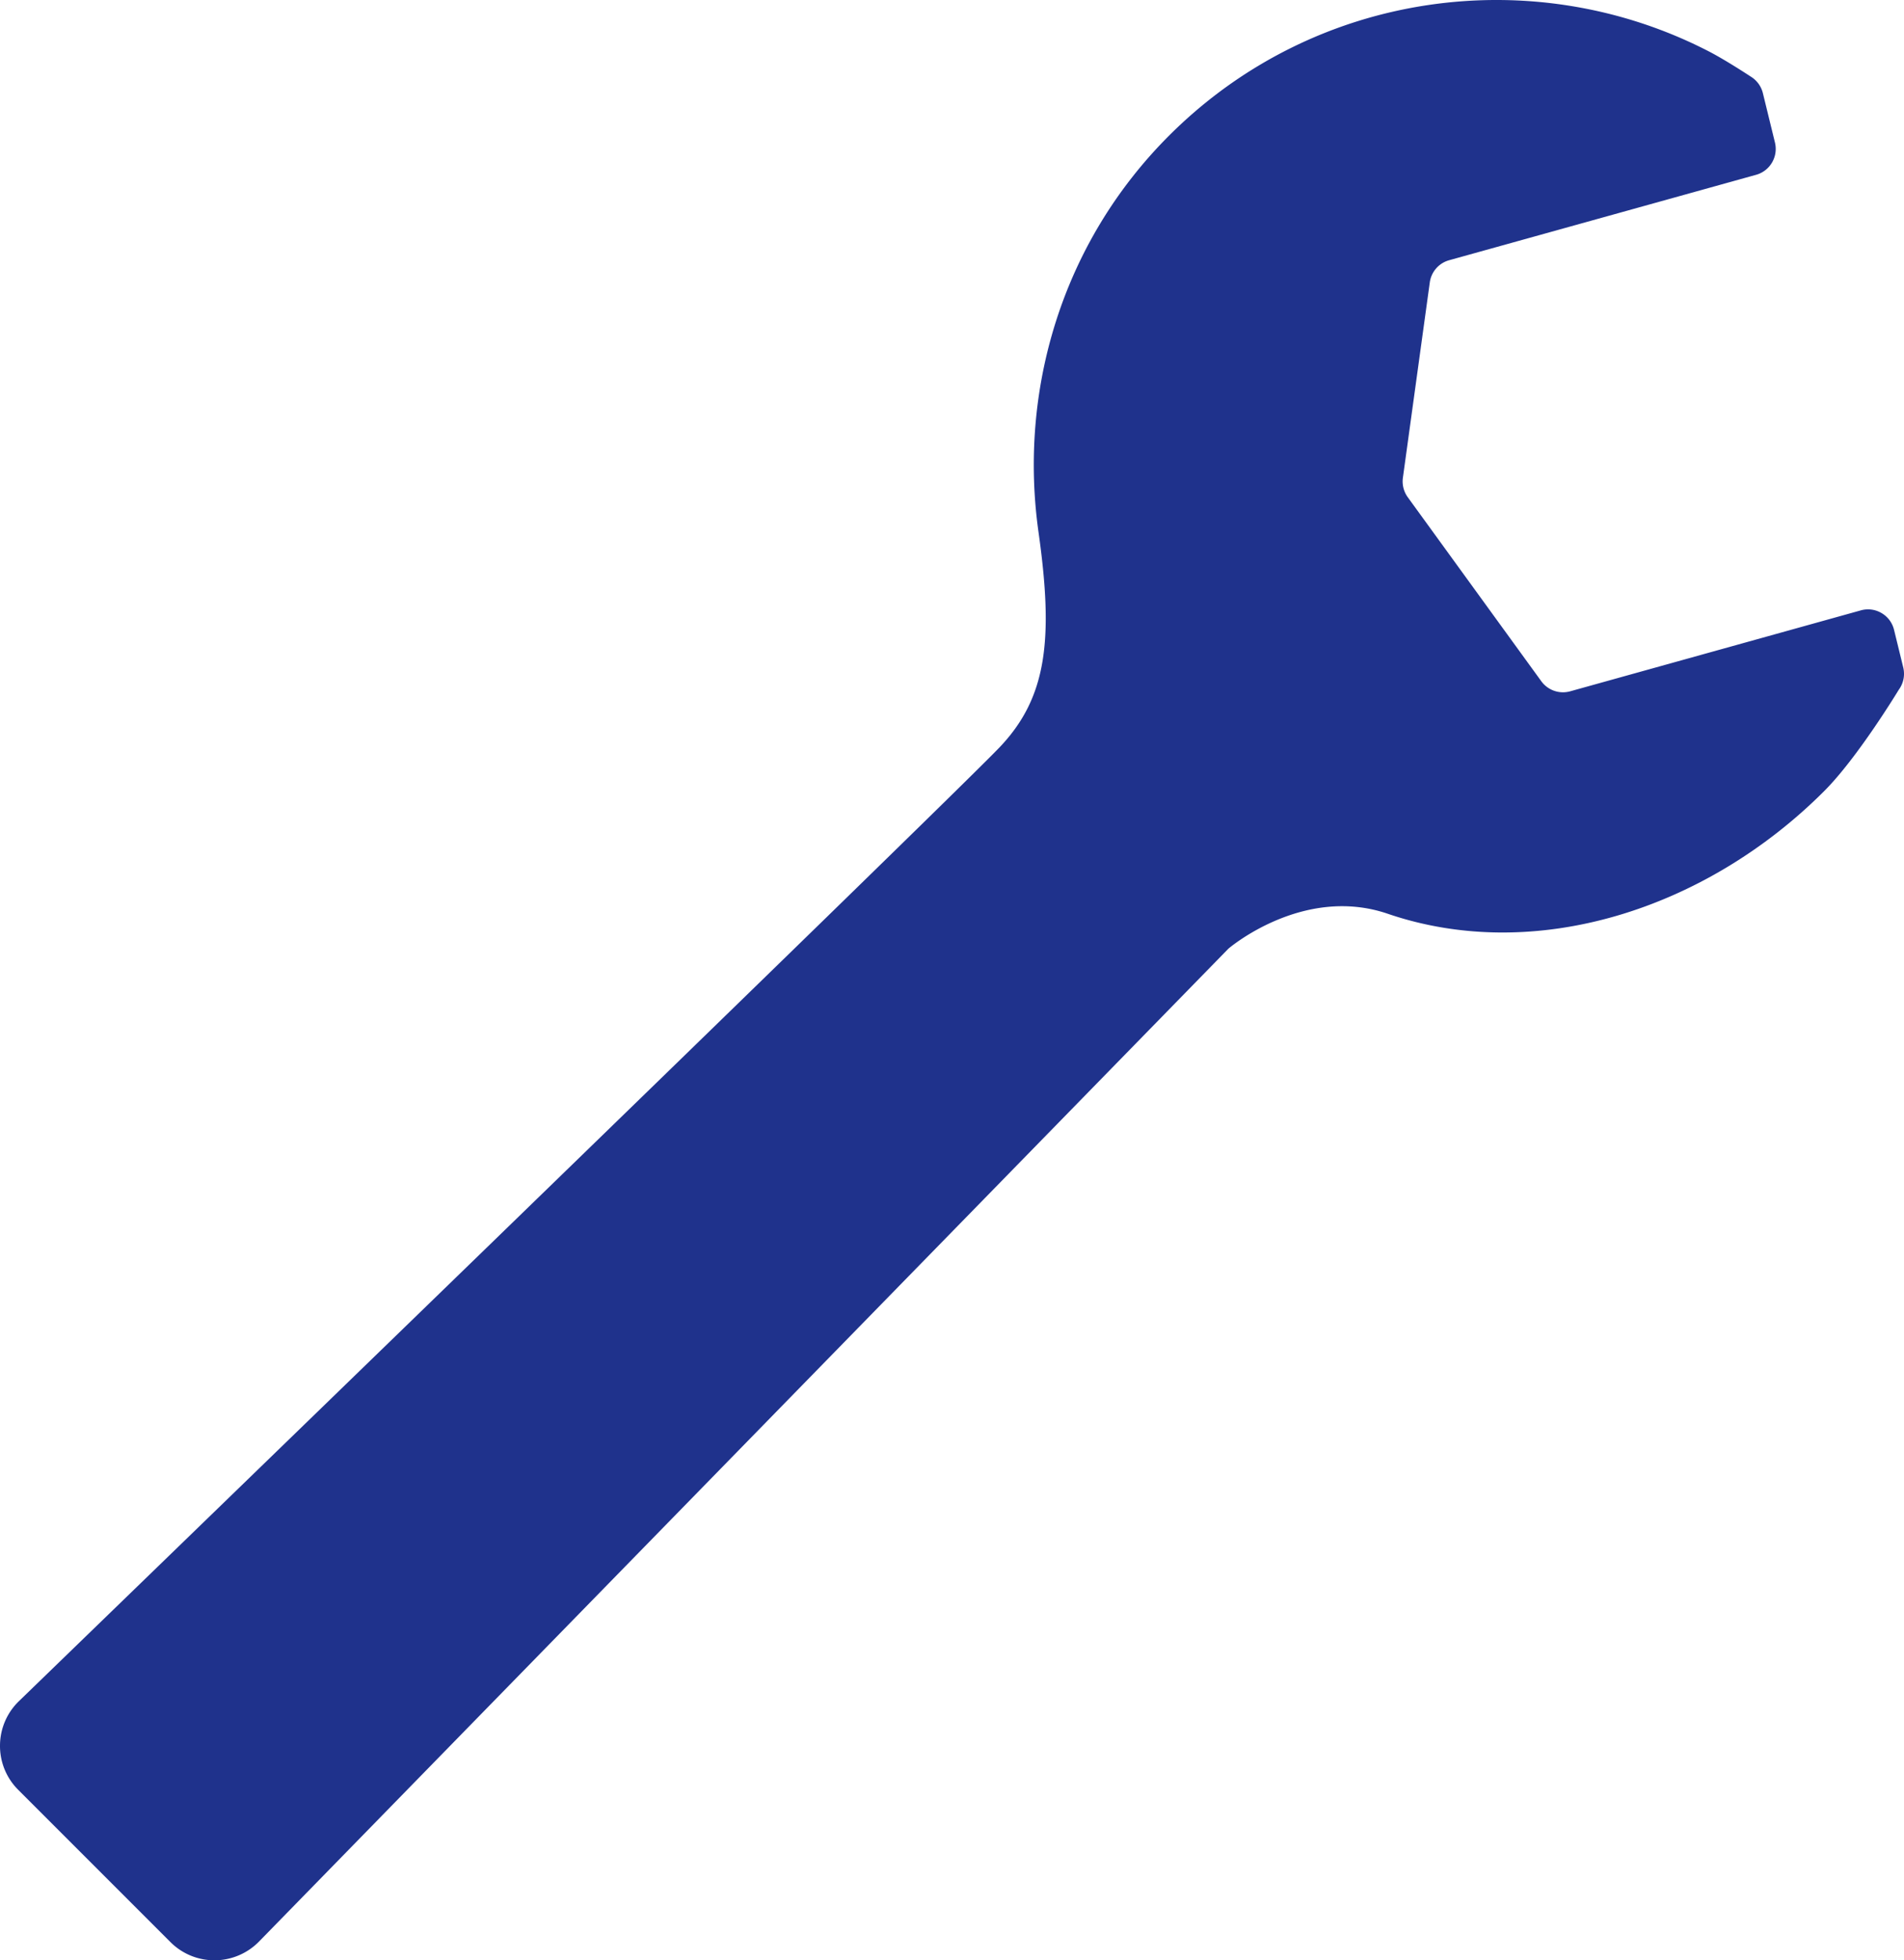
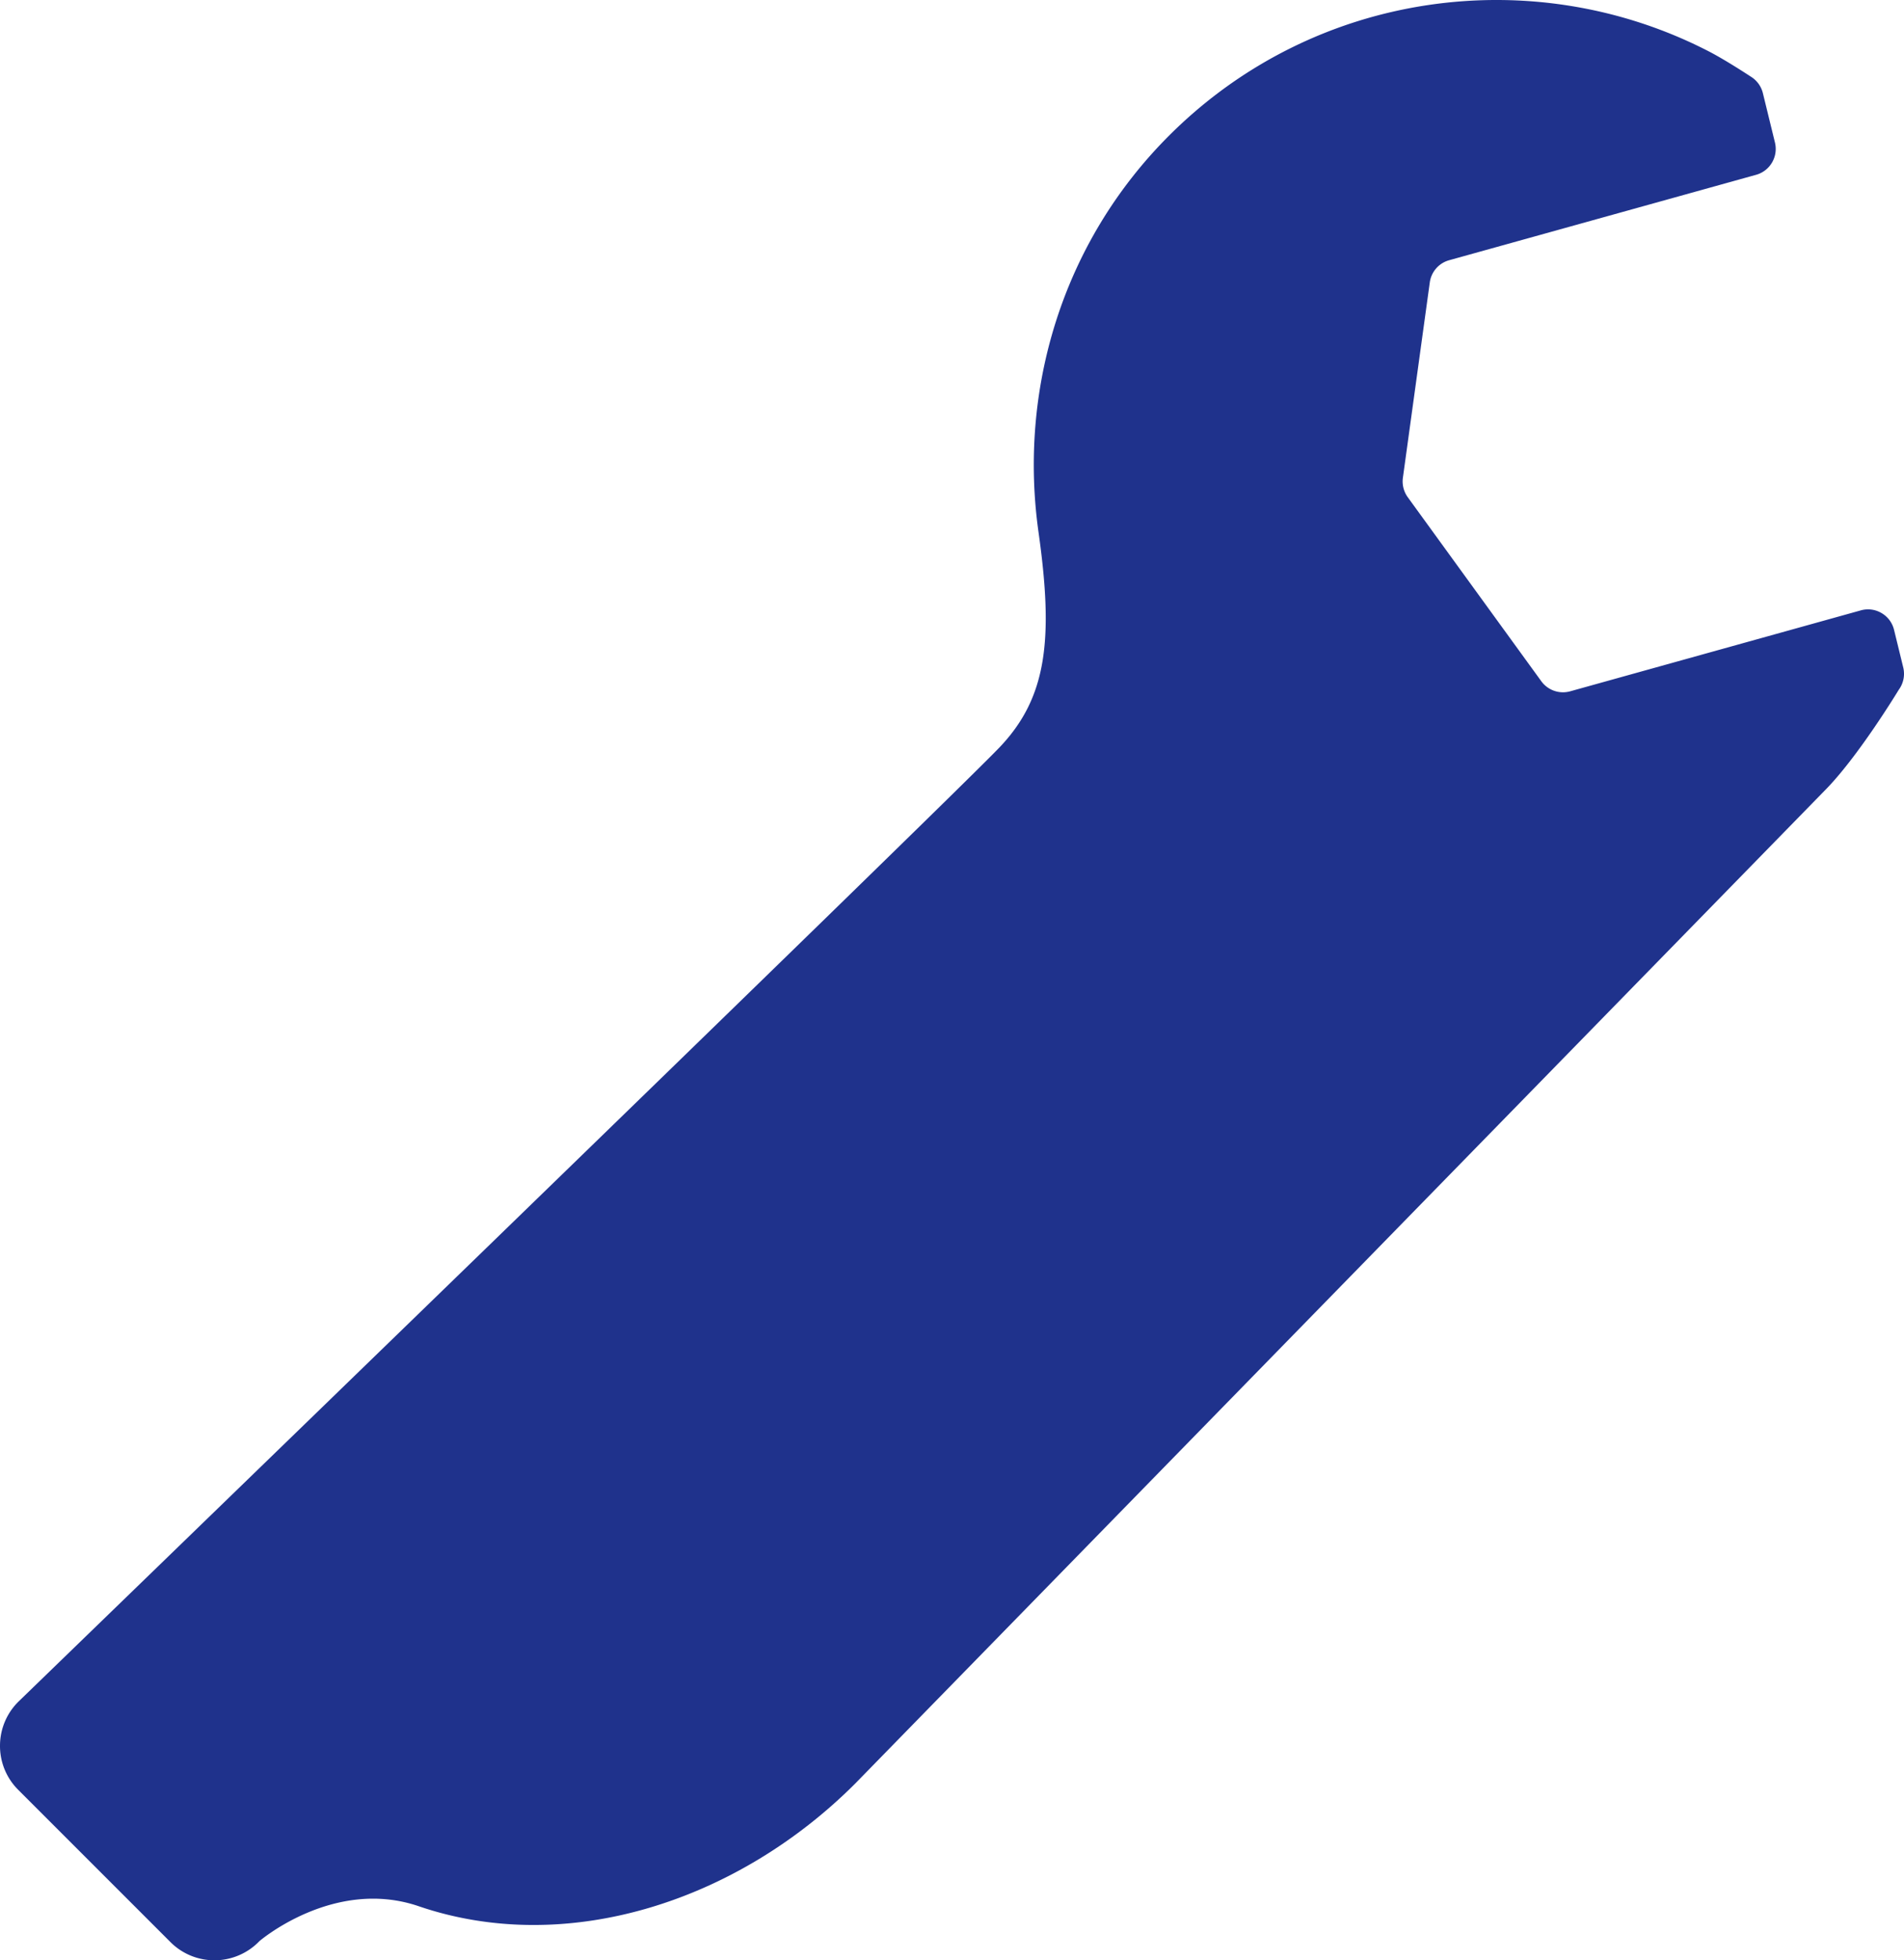
<svg xmlns="http://www.w3.org/2000/svg" viewBox="0 0 497.399 512.002">
-   <path d="M476.563 206.609c8.797-8.797 19.469-26.453 19.469-26.453a7.018 7.018 0 0 0 1.172-5.813l-2.406-9.844a6.97 6.97 0 0 0-3.266-4.375 6.938 6.938 0 0 0-5.422-.703l-75.921 21.14a7.006 7.006 0 0 1-7.547-2.64l-34.875-48.047a7.04 7.04 0 0 1-1.281-5.063l7.03-51.047a6.988 6.988 0 0 1 5.064-5.797l80.187-22.313c3.64-1.016 5.813-4.734 4.922-8.422l-3.156-12.906a7.052 7.052 0 0 0-3.203-4.344s-6.281-4.156-10.86-6.531C400.926-10.065 343.58-2.752 305.394 35.435c-28.22 28.219-39.266 66.859-34.094 103.547 3.984 28.203 2.125 43.203-10.047 56.078S5.032 444.234 5.032 444.234a16.193 16.193 0 0 0-5.03 11.563 16.162 16.162 0 0 0 4.766 11.688l39.75 39.75A16.195 16.195 0 0 0 56.206 512a16.3 16.3 0 0 0 11.578-5.016l253.14-259.22s19.423-16.671 41.595-9.108c38.56 13.17 83.122-1.11 114.044-32.048Z" style="fill:#1f328c" />
+   <path d="M476.563 206.609c8.797-8.797 19.469-26.453 19.469-26.453a7.018 7.018 0 0 0 1.172-5.813l-2.406-9.844a6.97 6.97 0 0 0-3.266-4.375 6.938 6.938 0 0 0-5.422-.703l-75.921 21.14a7.006 7.006 0 0 1-7.547-2.64l-34.875-48.047a7.04 7.04 0 0 1-1.281-5.063l7.03-51.047a6.988 6.988 0 0 1 5.064-5.797l80.187-22.313c3.64-1.016 5.813-4.734 4.922-8.422l-3.156-12.906a7.052 7.052 0 0 0-3.203-4.344s-6.281-4.156-10.86-6.531C400.926-10.065 343.58-2.752 305.394 35.435c-28.22 28.219-39.266 66.859-34.094 103.547 3.984 28.203 2.125 43.203-10.047 56.078S5.032 444.234 5.032 444.234a16.193 16.193 0 0 0-5.03 11.563 16.162 16.162 0 0 0 4.766 11.688l39.75 39.75A16.195 16.195 0 0 0 56.206 512a16.3 16.3 0 0 0 11.578-5.016s19.423-16.671 41.595-9.108c38.56 13.17 83.122-1.11 114.044-32.048Z" style="fill:#1f328c" />
</svg>